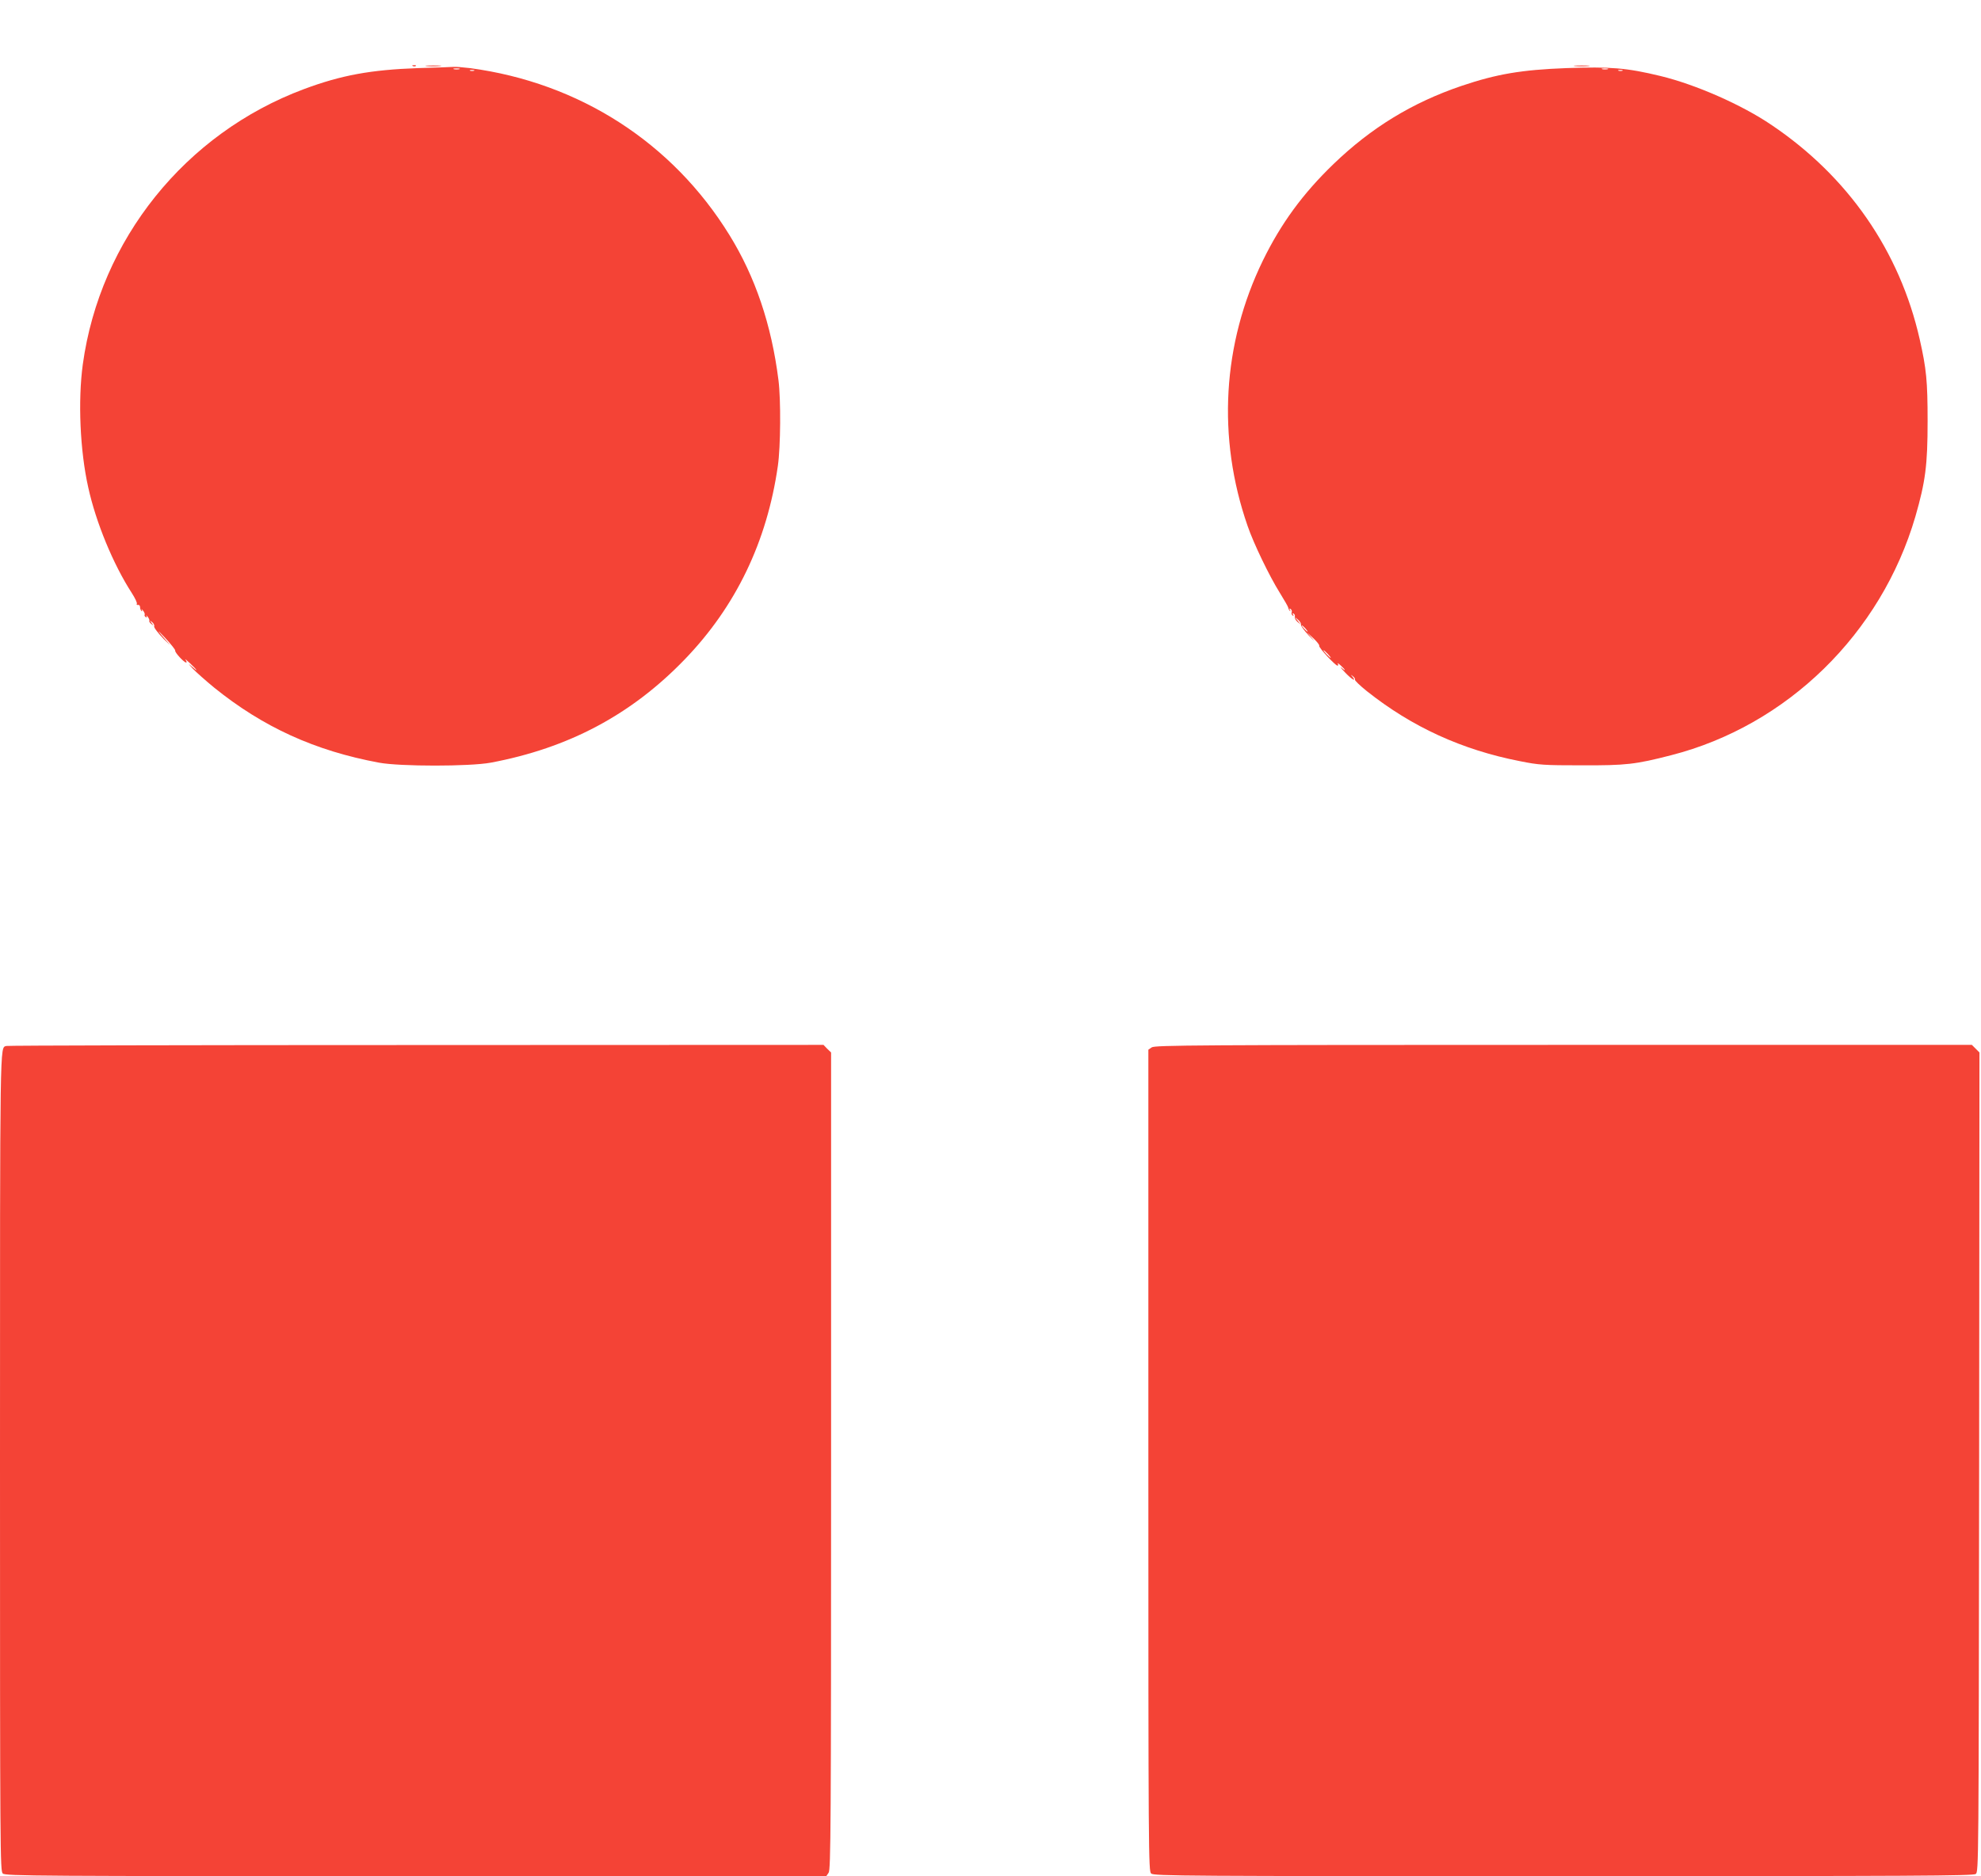
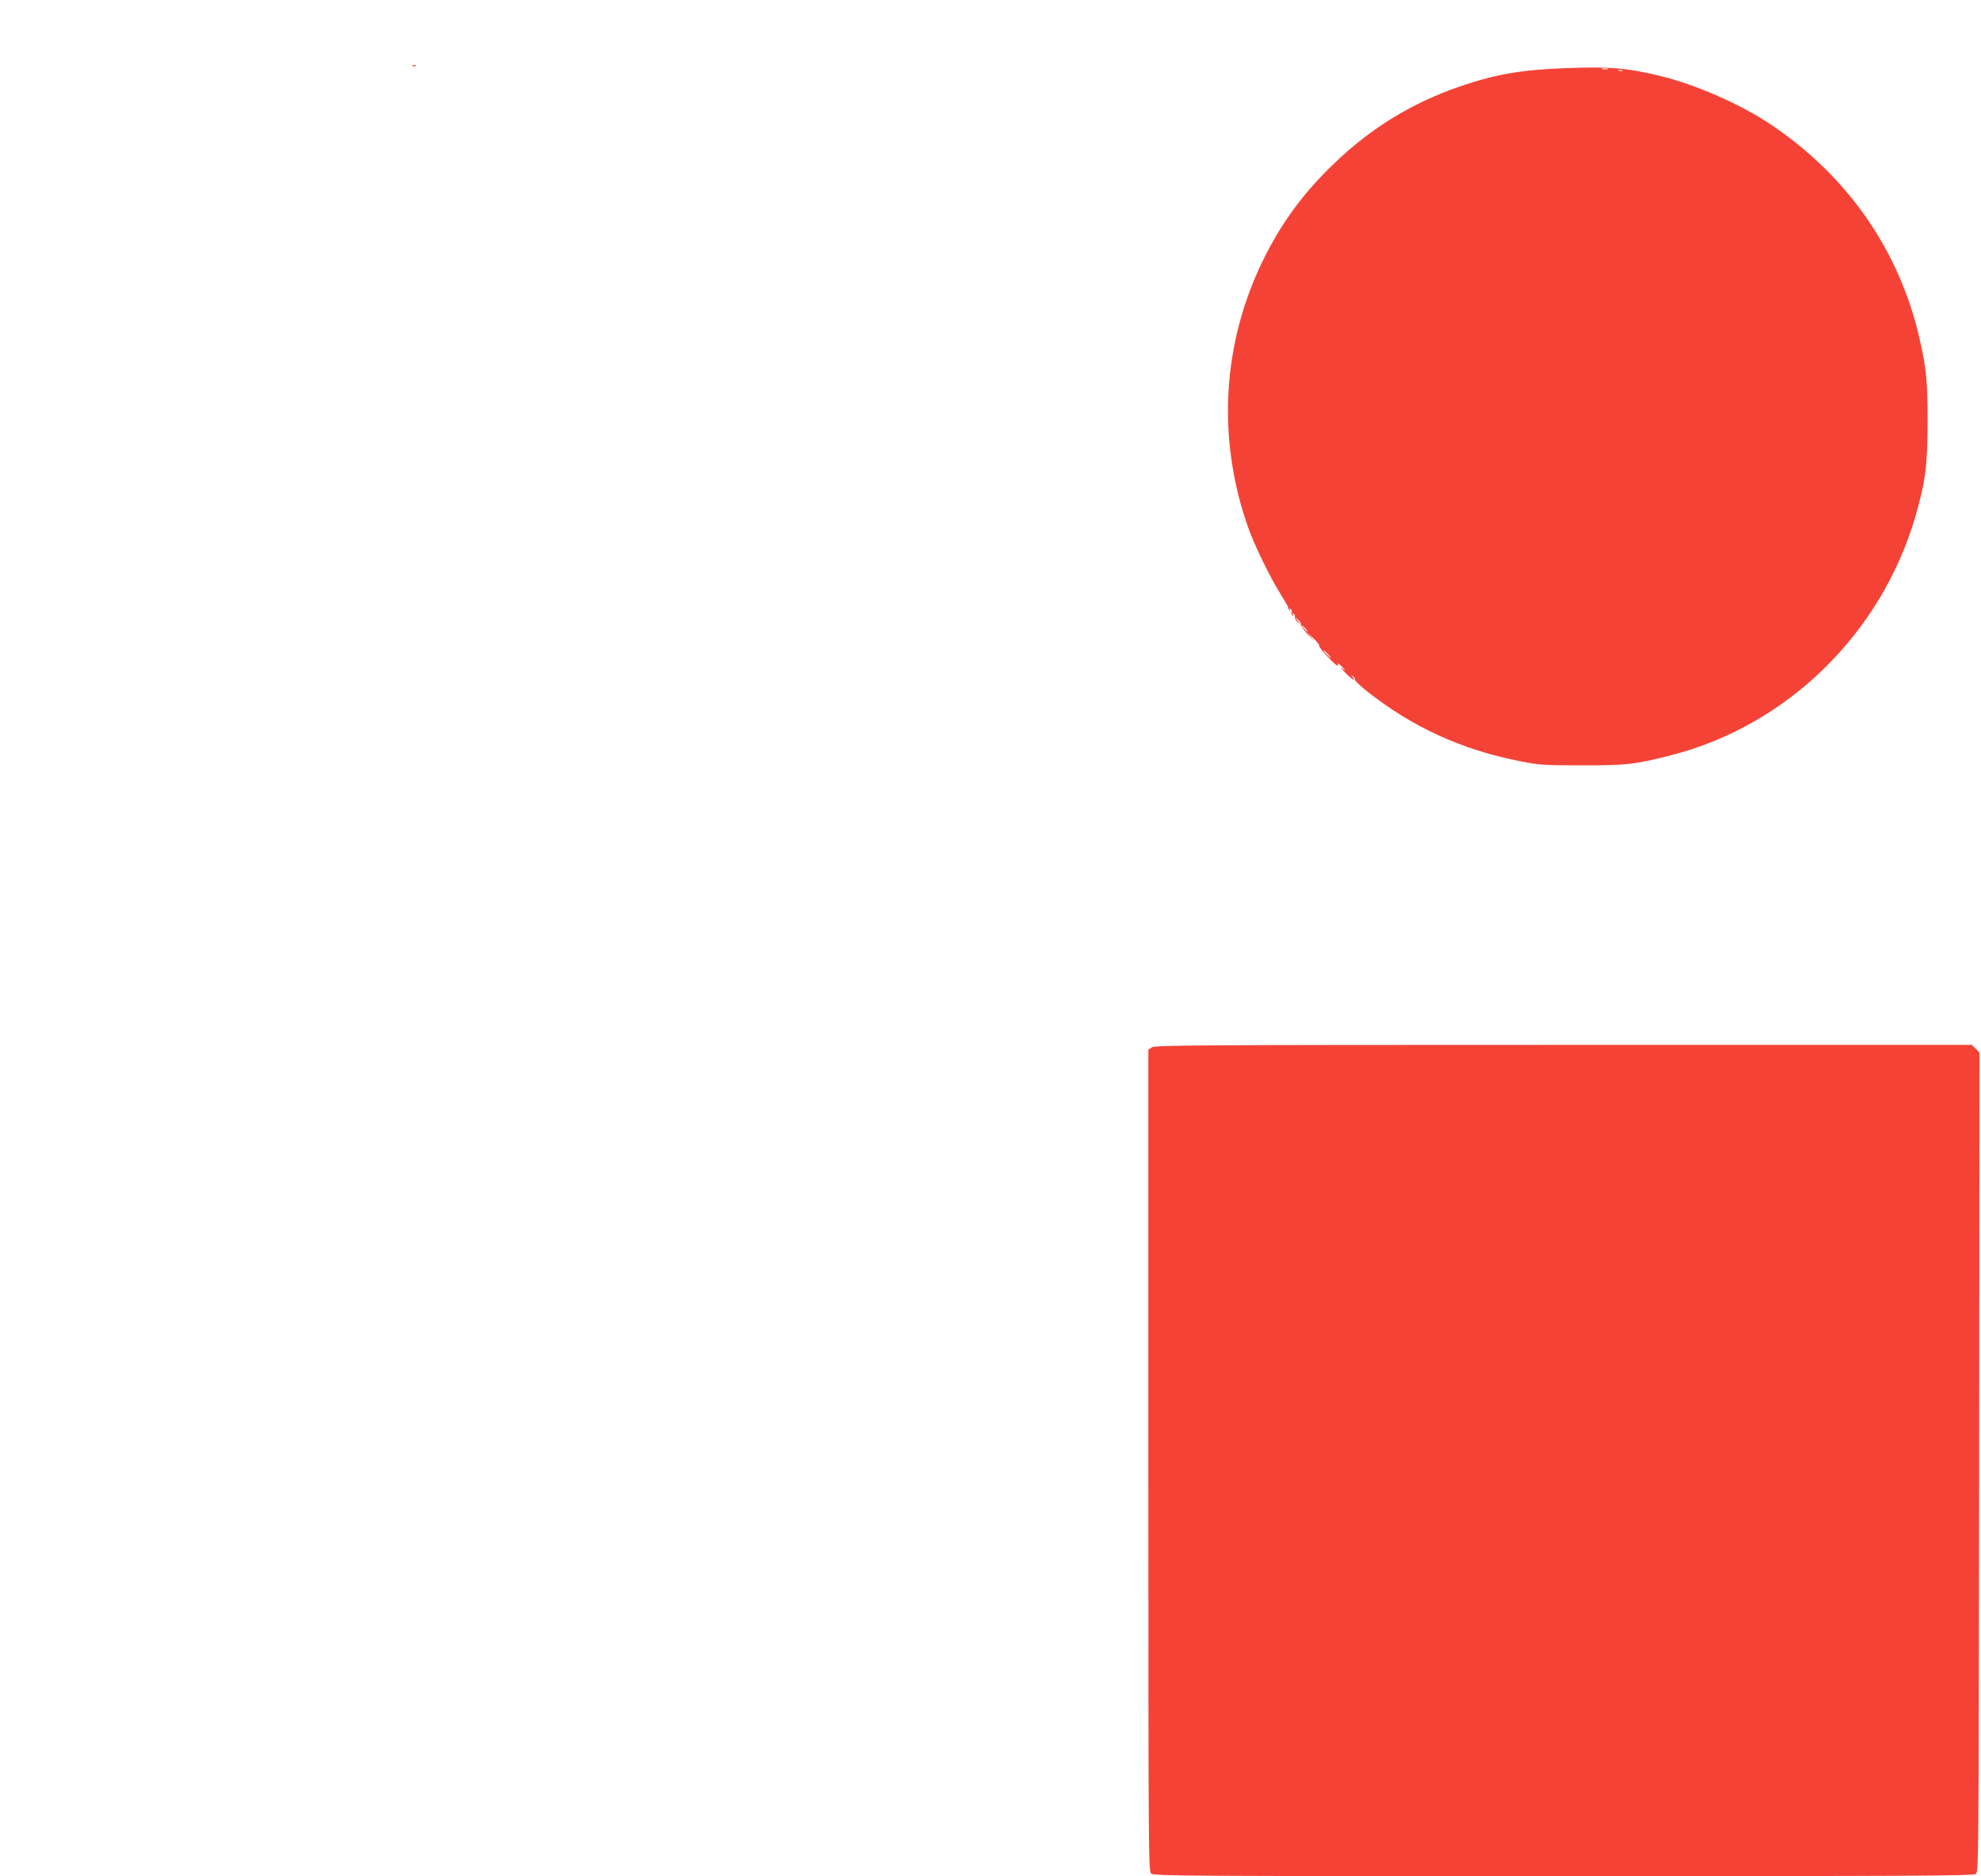
<svg xmlns="http://www.w3.org/2000/svg" version="1.0" width="1280pt" height="1212pt" viewBox="0 0 1280 1212" preserveAspectRatio="xMidYMid meet">
  <g transform="translate(0,1212) scale(0.1,-0.1)" fill="#f44336" stroke="none">
    <path d="M2668 11693 c7 -3 16 -2 19 1 4 3 -2 6 -13 5 -11 0 -14 -3 -6 -6z" />
-     <path d="M2758 11693 c23 -2 61 -2 85 0 23 2 4 4 -43 4 -47 0 -66 -2 -42 -4z" />
-     <path d="M10178 11693 c23 -2 61 -2 85 0 23 2 4 4 -43 4 -47 0 -66 -2 -42 -4z" />
-     <path d="M2700 11680 c-306 -11 -496 -46 -737 -136 -766 -286 -1317 -972 -1428 -1778 -32 -236 -18 -557 35 -794 50 -228 162 -498 281 -682 22 -34 37 -66 33 -71 -3 -5 0 -8 8 -7 7 2 13 -5 13 -14 0 -9 4 -20 9 -25 5 -5 6 -2 2 7 -4 8 -1 6 8 -4 8 -10 13 -22 11 -27 -3 -4 0 -11 6 -15 8 -5 10 -2 5 7 -4 8 -1 5 8 -5 8 -10 13 -22 11 -26 -3 -4 3 -14 13 -21 16 -13 16 -13 2 6 -14 19 -14 19 3 6 10 -8 16 -20 13 -27 -3 -7 25 -44 62 -82 37 -37 49 -48 27 -23 -73 83 -81 98 -15 27 36 -39 64 -74 62 -79 -3 -12 57 -77 71 -77 5 0 3 8 -4 18 -7 9 6 -1 29 -23 49 -46 57 -62 9 -19 -23 21 -21 17 8 -15 22 -23 85 -79 140 -124 315 -254 649 -407 1065 -484 136 -25 583 -25 720 0 503 94 910 310 1255 668 330 342 531 760 601 1249 18 125 20 427 4 554 -45 358 -150 668 -317 938 -369 598 -971 984 -1676 1078 -43 5 -90 9 -105 8 -15 -1 -119 -5 -232 -8z m268 -7 c-10 -2 -26 -2 -35 0 -10 3 -2 5 17 5 19 0 27 -2 18 -5z m95 -10 c-7 -2 -19 -2 -25 0 -7 3 -2 5 12 5 14 0 19 -2 13 -5z" />
    <path d="M10120 11680 c-289 -11 -449 -38 -677 -115 -318 -108 -583 -270 -827 -505 -199 -192 -339 -384 -456 -623 -262 -538 -297 -1144 -99 -1714 39 -114 141 -325 208 -432 29 -47 54 -90 55 -97 1 -8 6 -17 11 -21 4 -4 5 -2 0 6 -6 10 -4 12 4 7 7 -5 10 -14 7 -22 -3 -7 0 -16 6 -20 7 -5 8 -2 3 6 -6 9 -4 11 4 6 7 -5 10 -14 7 -21 -2 -7 5 -21 17 -32 l22 -18 -20 25 -20 25 23 -19 c12 -11 21 -25 18 -32 -2 -6 21 -38 52 -71 32 -33 41 -41 22 -19 l-35 41 42 -39 c23 -22 40 -43 37 -48 -6 -9 104 -128 118 -128 5 0 6 6 2 13 -4 6 5 1 19 -12 33 -30 36 -42 5 -15 -13 10 -3 -3 22 -29 42 -45 78 -66 49 -29 -13 15 -12 16 3 3 10 -7 15 -17 13 -22 -3 -4 32 -38 77 -74 291 -231 614 -379 988 -452 124 -25 156 -27 400 -27 288 -1 347 6 577 65 751 192 1358 786 1579 1542 65 226 79 331 79 617 0 259 -8 338 -51 528 -129 570 -463 1052 -958 1385 -193 131 -490 261 -717 316 -219 53 -323 61 -609 51z m268 -7 c-10 -2 -26 -2 -35 0 -10 3 -2 5 17 5 19 0 27 -2 18 -5z m95 -10 c-7 -2 -19 -2 -25 0 -7 3 -2 5 12 5 14 0 19 -2 13 -5z m-2048 -3603 c10 -11 16 -20 13 -20 -3 0 -13 9 -23 20 -10 11 -16 20 -13 20 3 0 13 -9 23 -20z m145 -165 c13 -14 21 -25 18 -25 -2 0 -15 11 -28 25 -13 14 -21 25 -18 25 2 0 15 -11 28 -25z" />
-     <path d="M40 5363 c-41 -15 -40 80 -40 -2683 0 -2552 1 -2647 18 -2663 17 -16 217 -17 2670 -17 l2651 0 15 22 c14 20 16 289 16 2661 l0 2638 -25 24 -24 25 -2633 -1 c-1448 0 -2640 -3 -2648 -6z" />
    <path d="M7442 5354 l-22 -15 0 -2653 c0 -2557 1 -2653 18 -2669 17 -16 216 -17 2663 -17 2269 0 2648 2 2665 14 19 14 19 54 22 2661 l2 2646 -24 24 -25 25 -2638 0 c-2372 0 -2641 -2 -2661 -16z" />
  </g>
</svg>